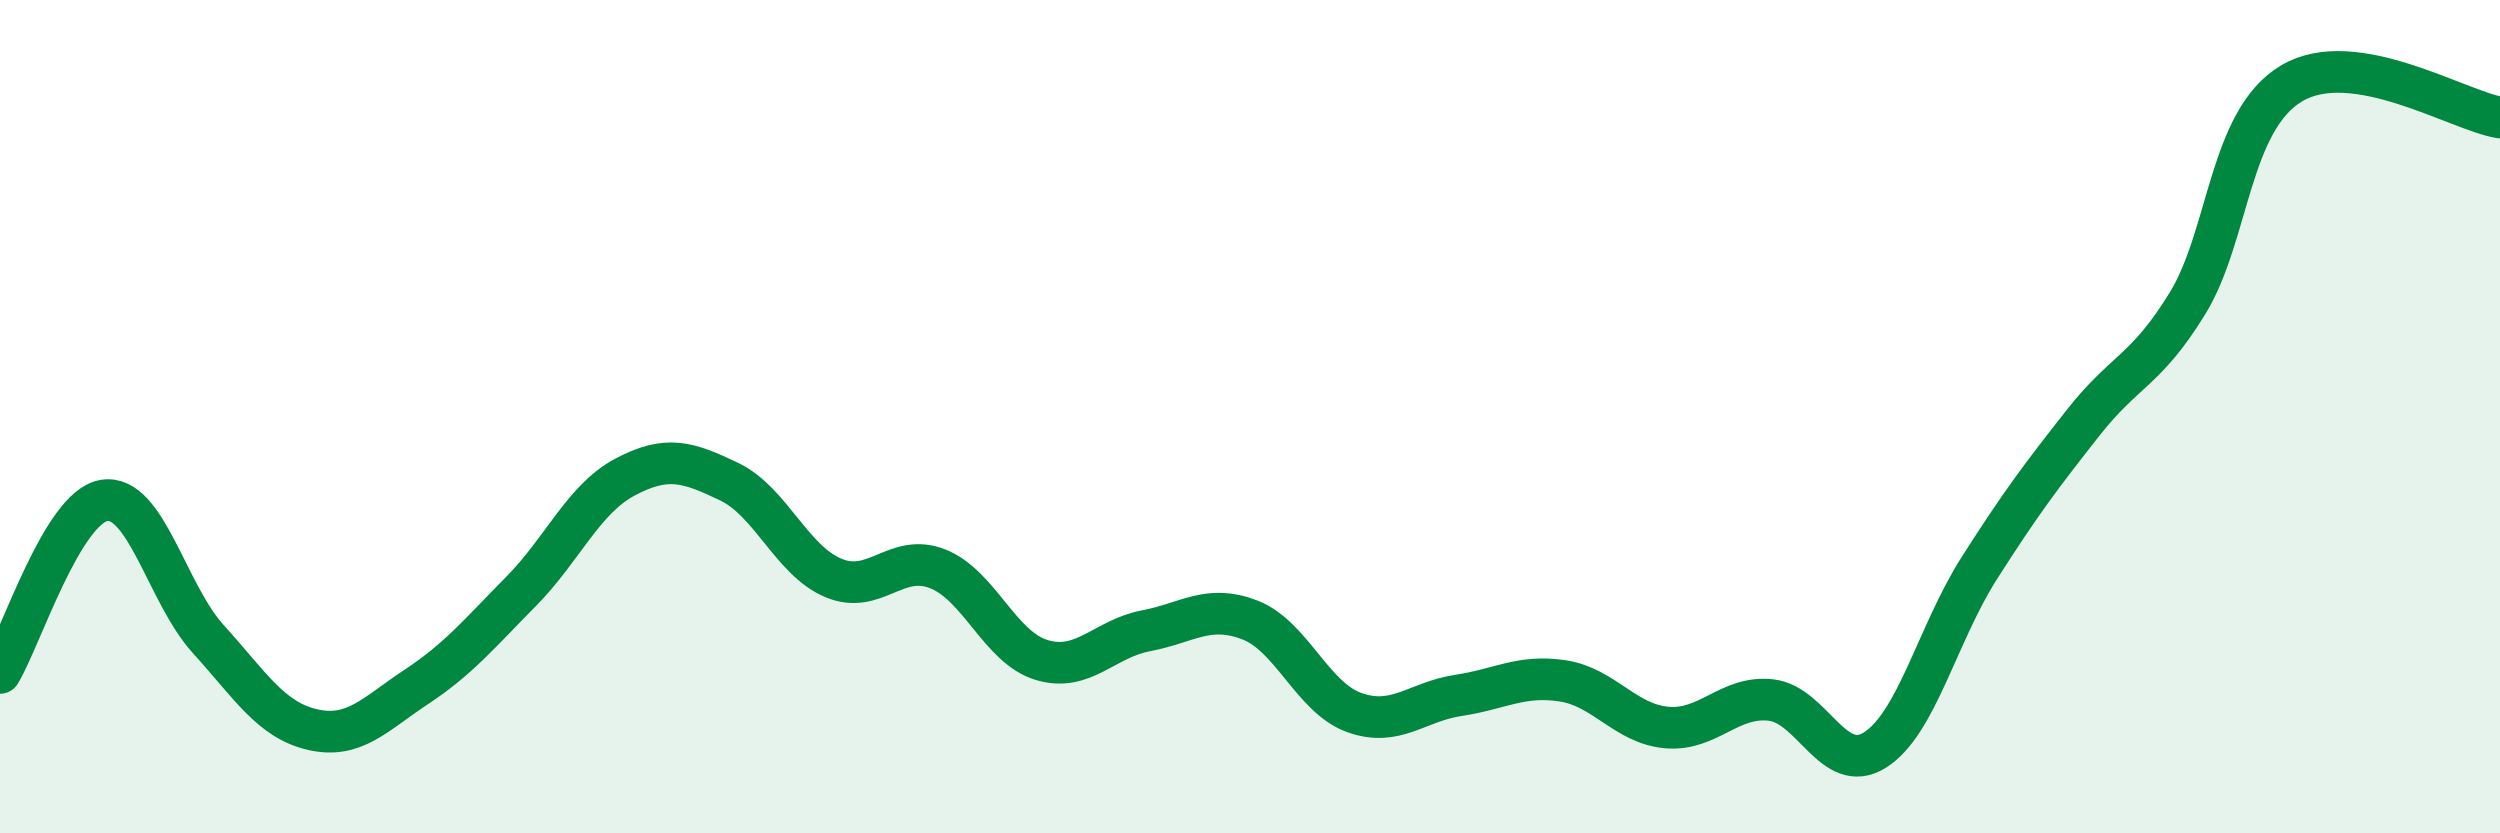
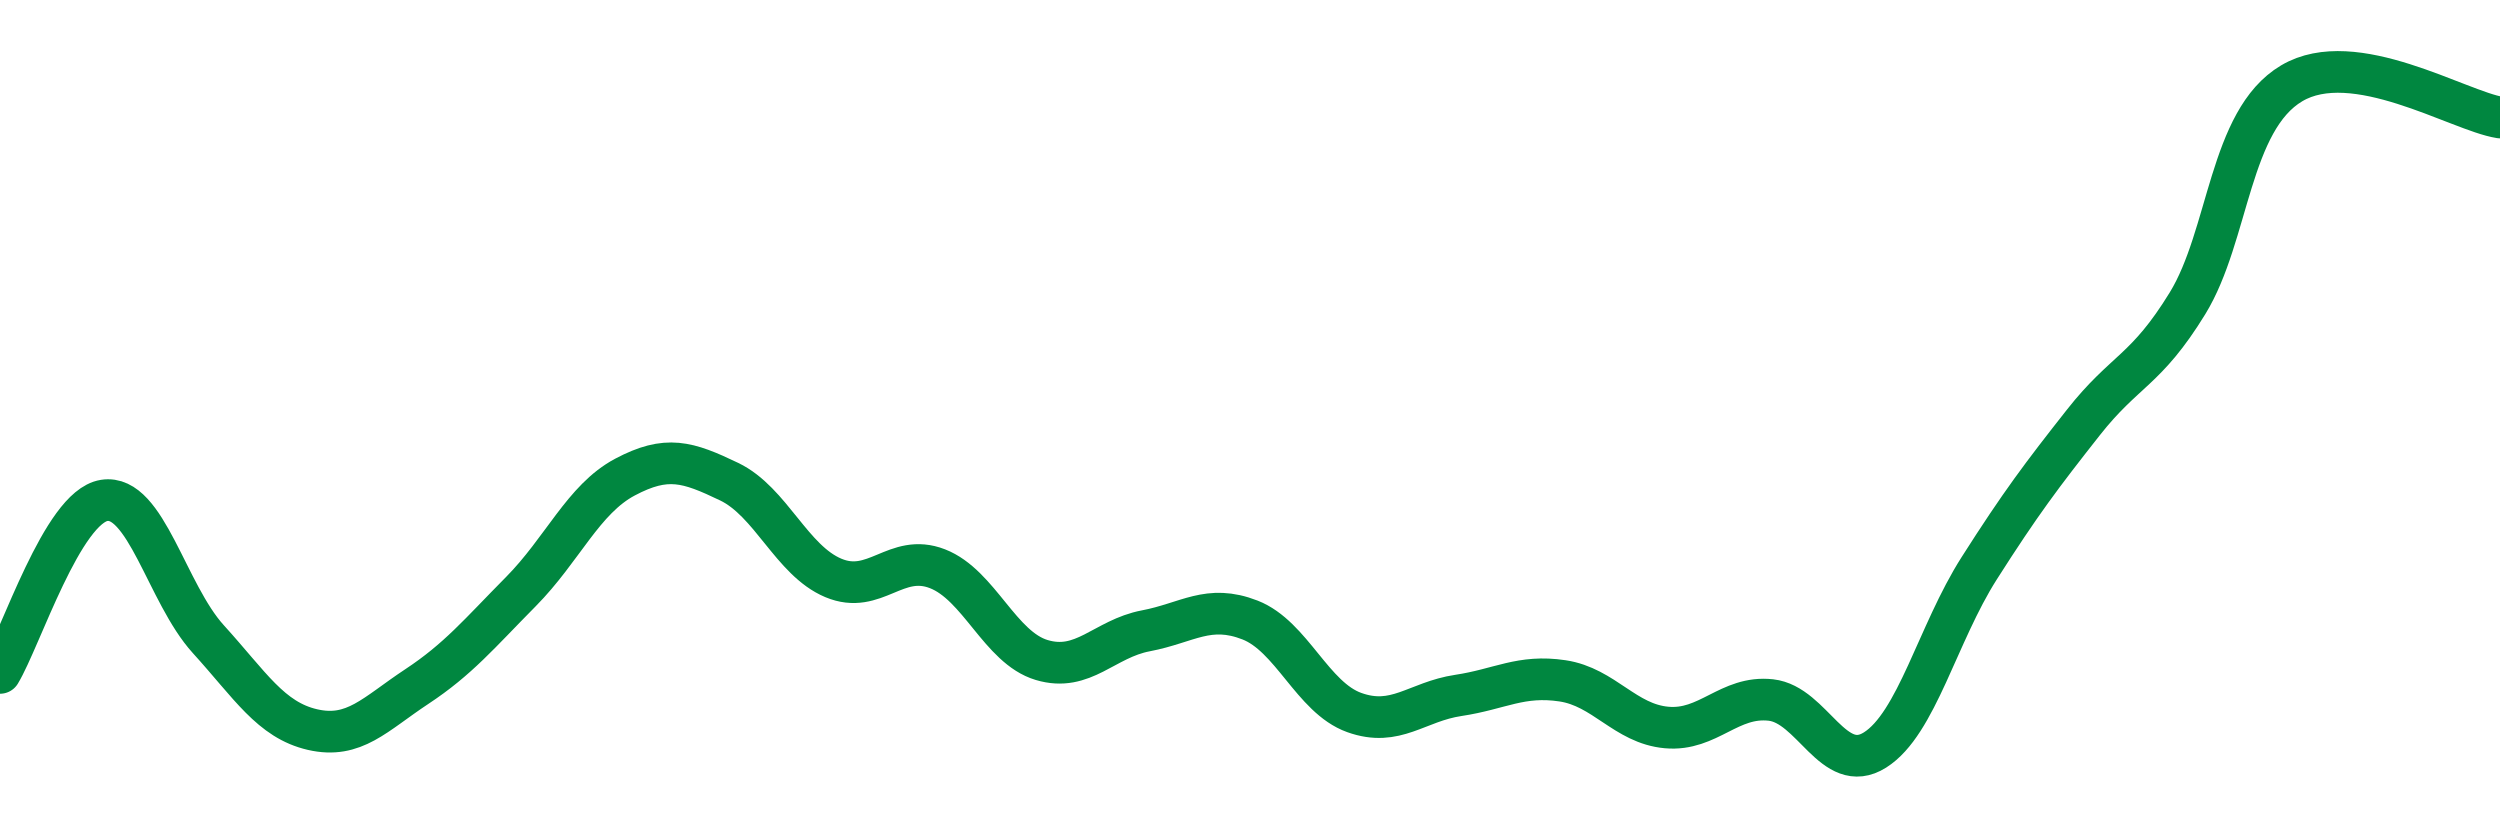
<svg xmlns="http://www.w3.org/2000/svg" width="60" height="20" viewBox="0 0 60 20">
-   <path d="M 0,16.15 C 0.5,15.32 1.5,12.17 2.5,12.01 C 3.5,11.85 4,14.24 5,15.34 C 6,16.44 6.5,17.28 7.5,17.51 C 8.5,17.74 9,17.14 10,16.48 C 11,15.82 11.5,15.21 12.5,14.2 C 13.5,13.19 14,11.98 15,11.45 C 16,10.92 16.5,11.08 17.5,11.56 C 18.5,12.04 19,13.45 20,13.87 C 21,14.29 21.5,13.26 22.5,13.65 C 23.5,14.04 24,15.54 25,15.84 C 26,16.14 26.5,15.33 27.5,15.14 C 28.5,14.95 29,14.49 30,14.88 C 31,15.27 31.5,16.74 32.5,17.1 C 33.5,17.46 34,16.84 35,16.69 C 36,16.54 36.5,16.19 37.5,16.34 C 38.5,16.49 39,17.37 40,17.46 C 41,17.55 41.5,16.69 42.5,16.8 C 43.5,16.91 44,18.63 45,18 C 46,17.37 46.5,15.21 47.5,13.64 C 48.5,12.07 49,11.41 50,10.14 C 51,8.87 51.5,8.91 52.5,7.28 C 53.5,5.65 53.5,2.89 55,2 C 56.5,1.11 59,2.66 60,2.82L60 20L0 20Z" fill="#008740" opacity="0.1" stroke-linecap="round" stroke-linejoin="round" />
  <path d="M 0,16.15 C 0.5,15.32 1.5,12.17 2.5,12.01 C 3.5,11.85 4,14.24 5,15.34 C 6,16.44 6.5,17.28 7.5,17.51 C 8.5,17.74 9,17.14 10,16.48 C 11,15.82 11.5,15.21 12.5,14.2 C 13.5,13.19 14,11.98 15,11.45 C 16,10.92 16.5,11.08 17.5,11.56 C 18.5,12.04 19,13.45 20,13.87 C 21,14.29 21.5,13.26 22.5,13.65 C 23.5,14.04 24,15.54 25,15.84 C 26,16.14 26.5,15.33 27.5,15.14 C 28.5,14.95 29,14.49 30,14.88 C 31,15.27 31.5,16.74 32.5,17.1 C 33.5,17.46 34,16.84 35,16.69 C 36,16.54 36.5,16.19 37.5,16.34 C 38.5,16.49 39,17.37 40,17.46 C 41,17.55 41.5,16.69 42.5,16.8 C 43.5,16.91 44,18.63 45,18 C 46,17.37 46.5,15.21 47.5,13.64 C 48.5,12.07 49,11.41 50,10.14 C 51,8.87 51.5,8.91 52.5,7.28 C 53.5,5.65 53.5,2.89 55,2 C 56.5,1.11 59,2.66 60,2.82" stroke="#008740" stroke-width="1" fill="none" stroke-linecap="round" stroke-linejoin="round" />
</svg>